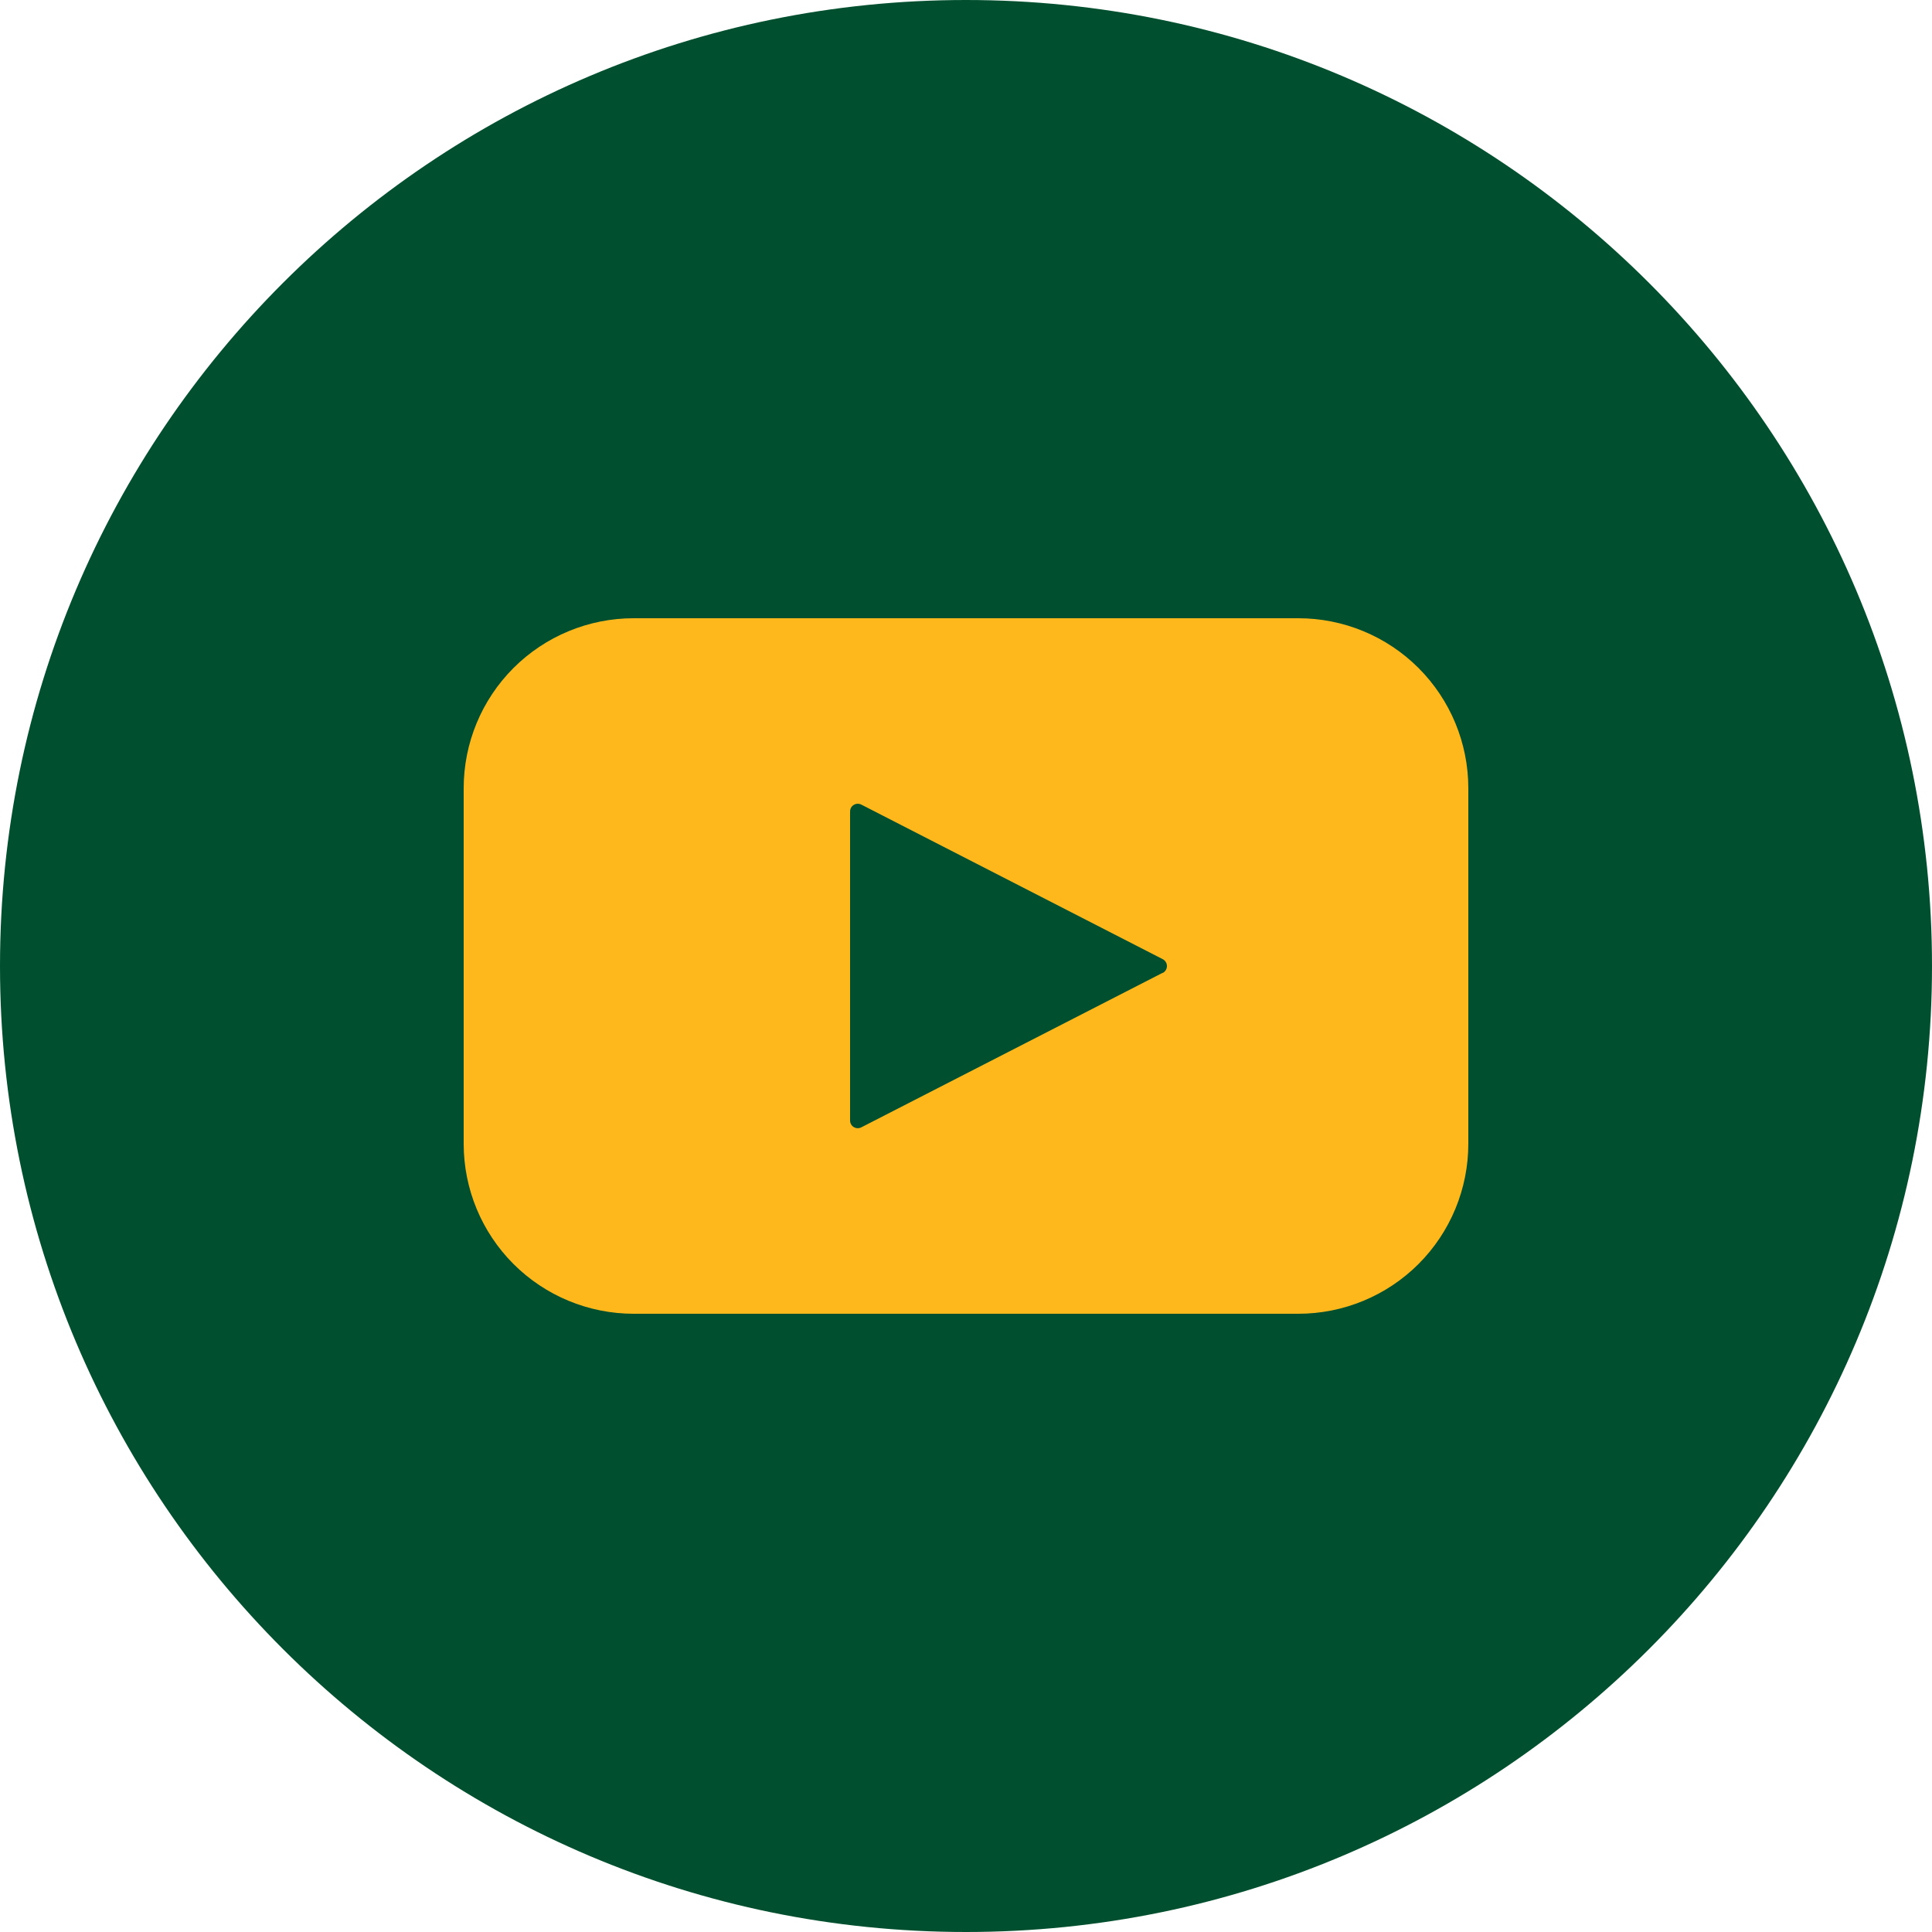
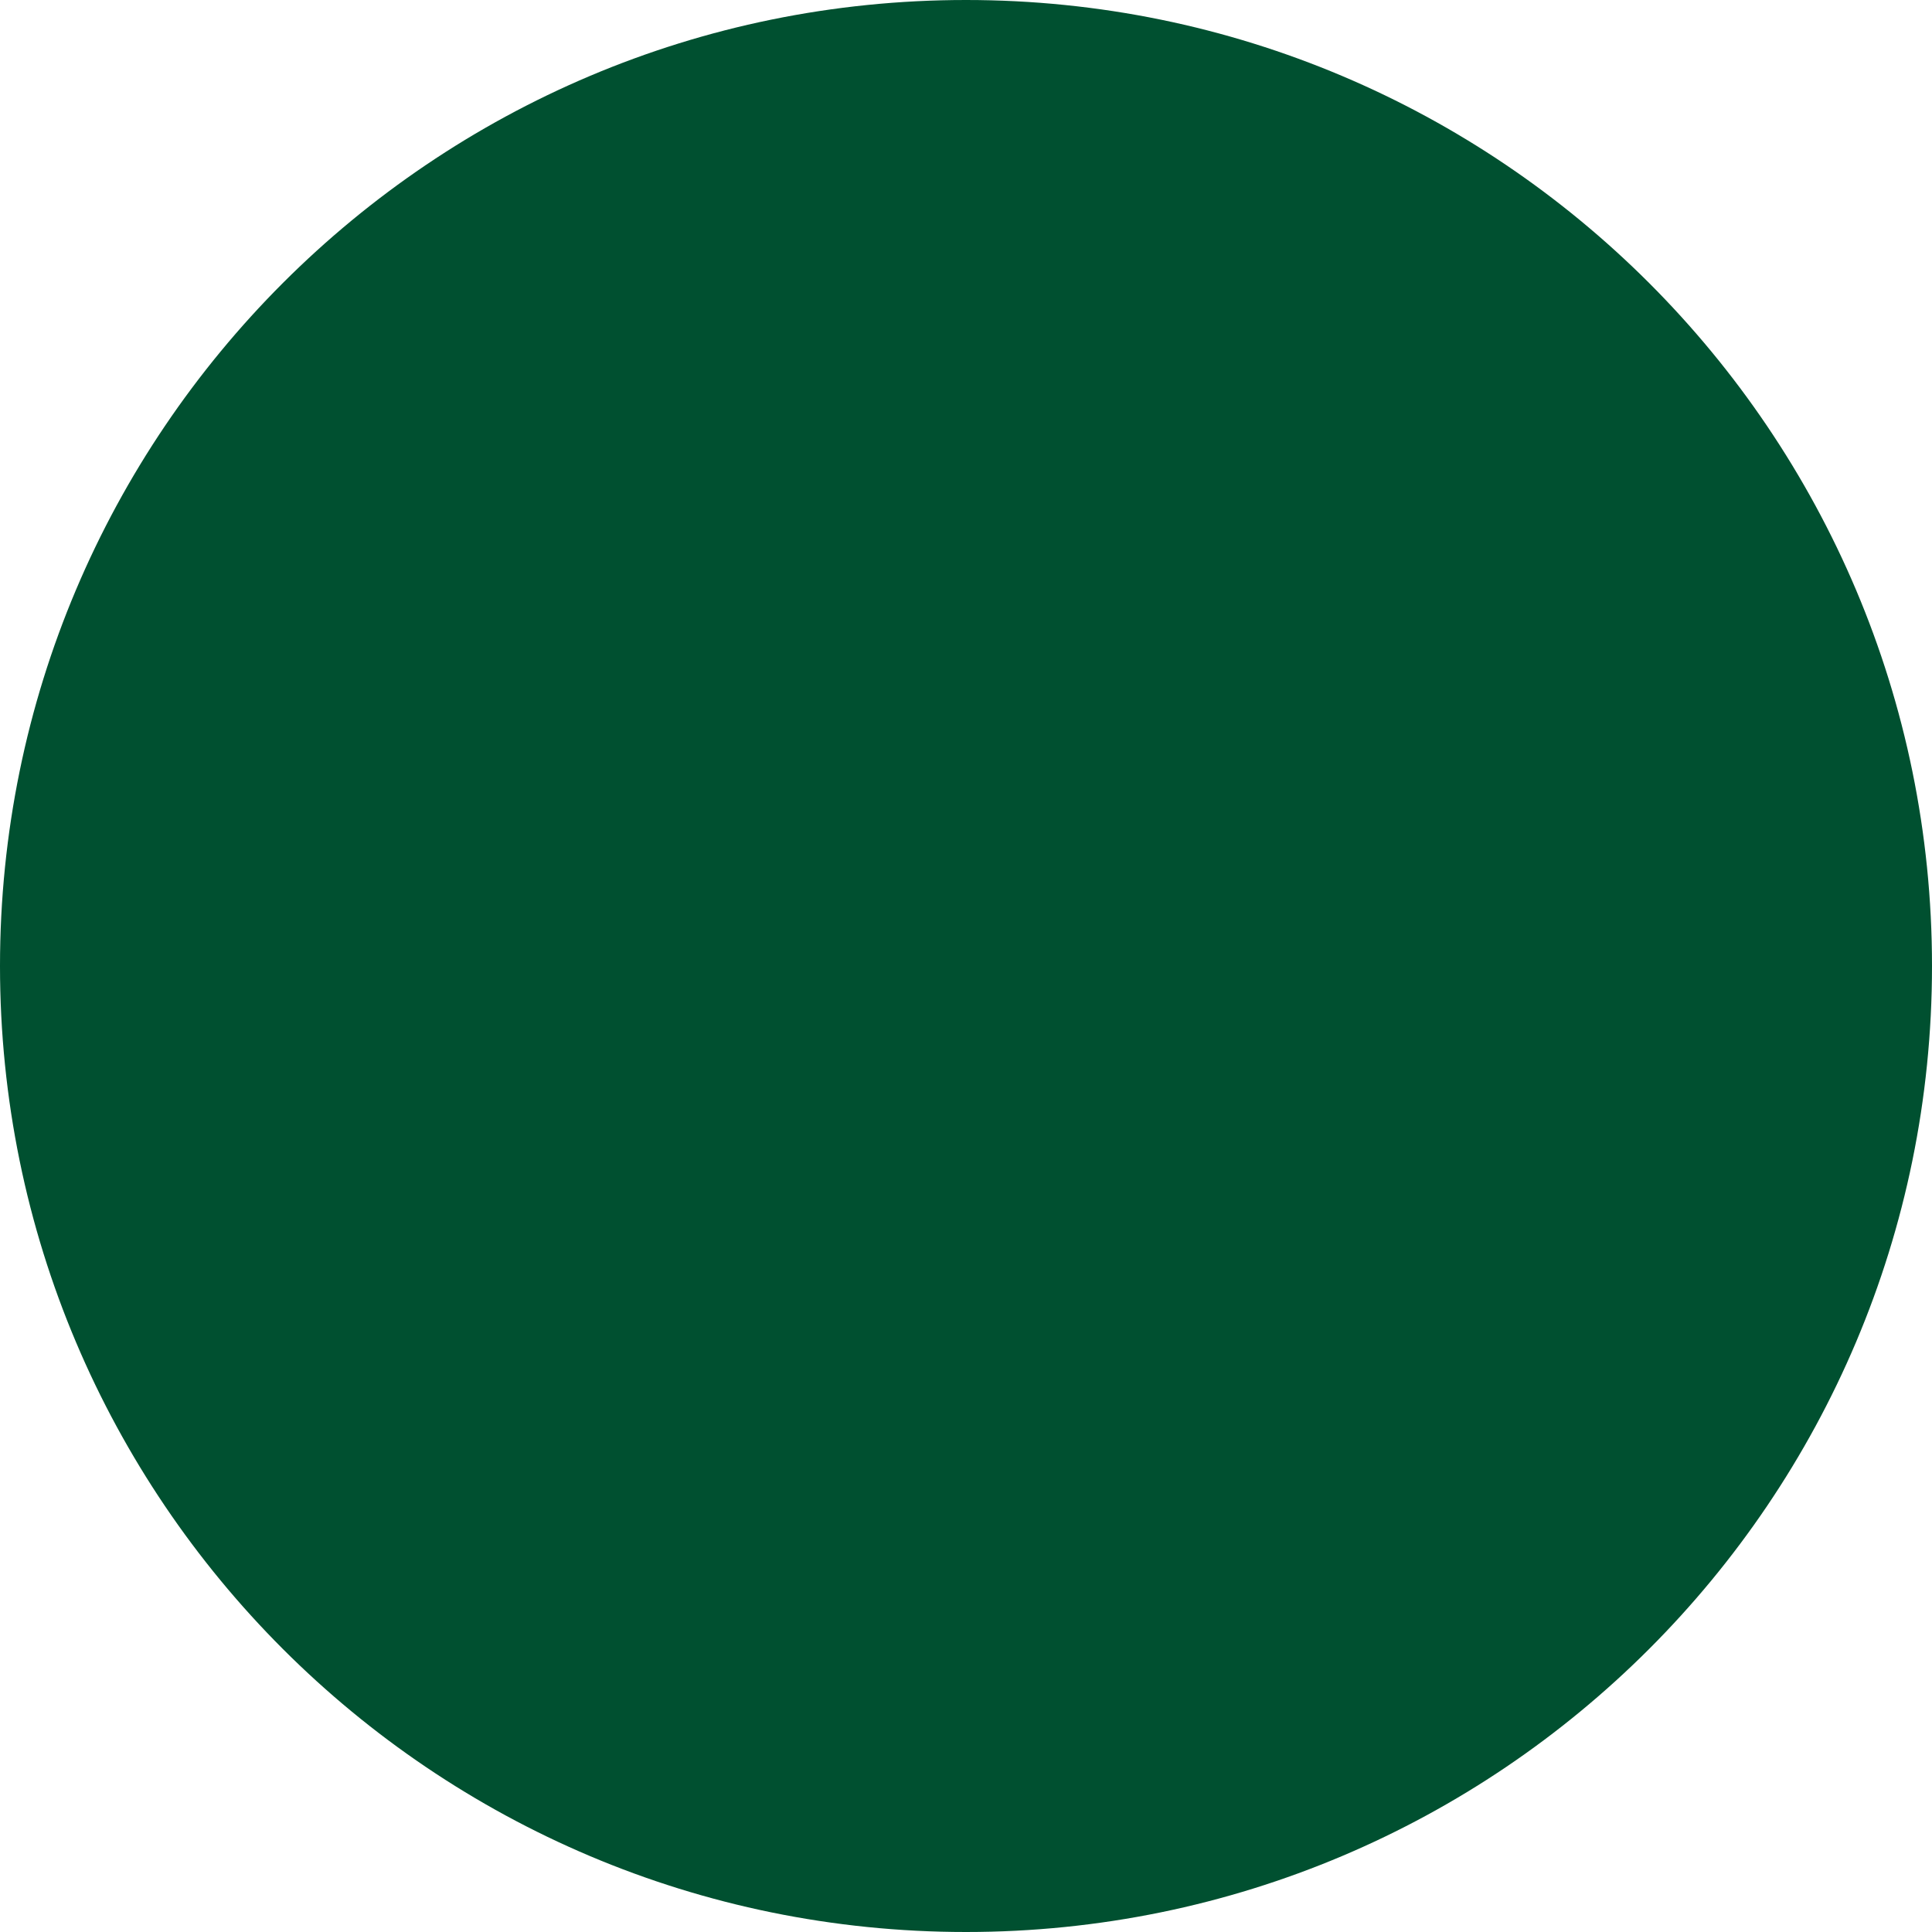
<svg xmlns="http://www.w3.org/2000/svg" width="30" height="30" viewBox="0 0 30 30" fill="none">
  <g clip-path="url(#clip0_12092_24991)">
    <path d="M15 30C23.284 30 30 23.284 30 15C30 6.716 23.284 0 15 0C6.716 0 0 6.716 0 15C0 23.284 6.716 30 15 30Z" fill="#005030" />
-     <path fill-rule="evenodd" clip-rule="evenodd" d="M20.16 9.6H9.84C9.14 9.6 8.468 9.878 7.973 10.373C7.478 10.868 7.2 11.54 7.2 12.24V17.76C7.2 18.46 7.478 19.132 7.973 19.627C8.468 20.122 9.14 20.4 9.84 20.4H20.16C20.86 20.4 21.532 20.122 22.027 19.627C22.522 19.132 22.8 18.46 22.8 17.76V12.24C22.8 11.54 22.522 10.868 22.027 10.373C21.532 9.878 20.86 9.6 20.16 9.6ZM18.055 15.105L13.375 17.505C13.338 17.524 13.294 17.523 13.258 17.502C13.222 17.48 13.2 17.442 13.2 17.4V12.6C13.2 12.558 13.222 12.519 13.258 12.498C13.294 12.476 13.338 12.475 13.375 12.494L18.055 14.894C18.095 14.915 18.12 14.956 18.12 15.001C18.12 15.046 18.095 15.087 18.055 15.108V15.105Z" fill="#FFB81C" />
  </g>
  <defs>
    <clipPath id="clip0_12092_24991">
      <rect width="30" height="30" fill="white" />
    </clipPath>
  </defs>
</svg>